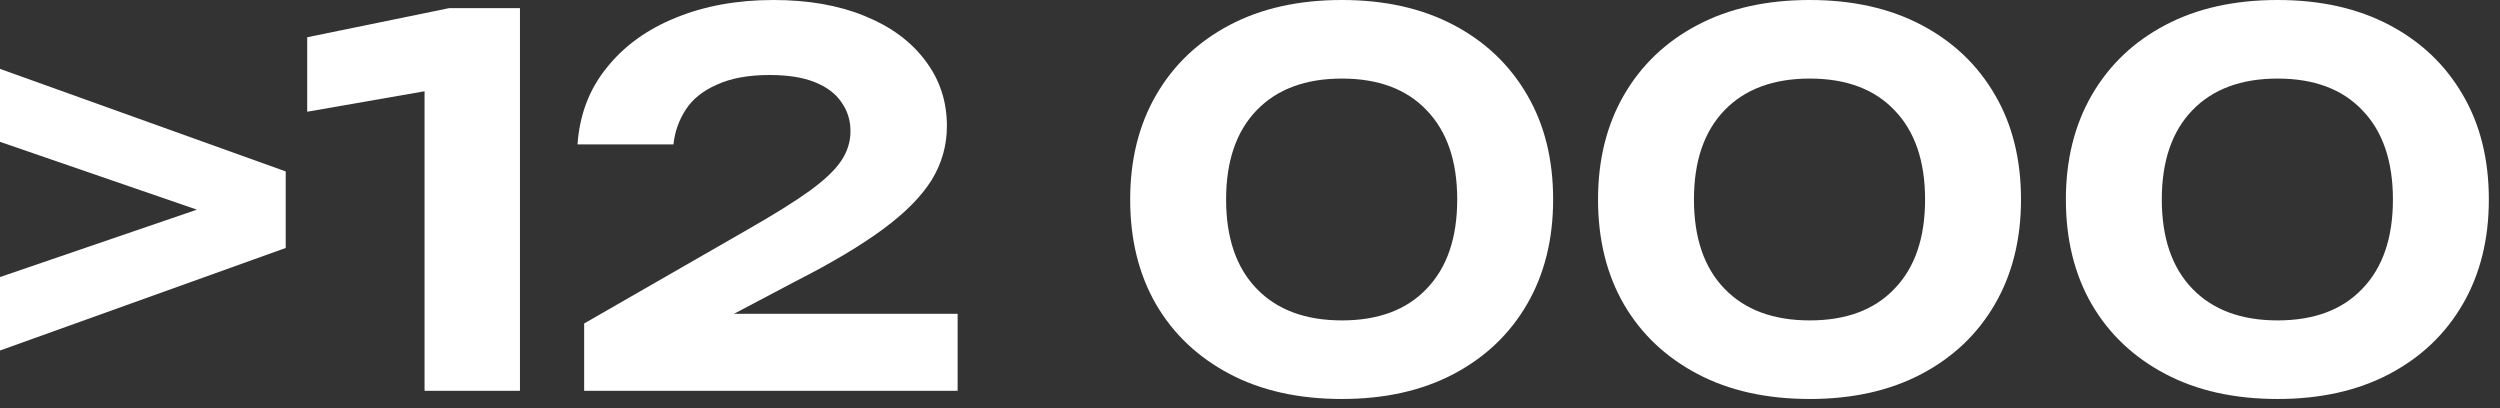
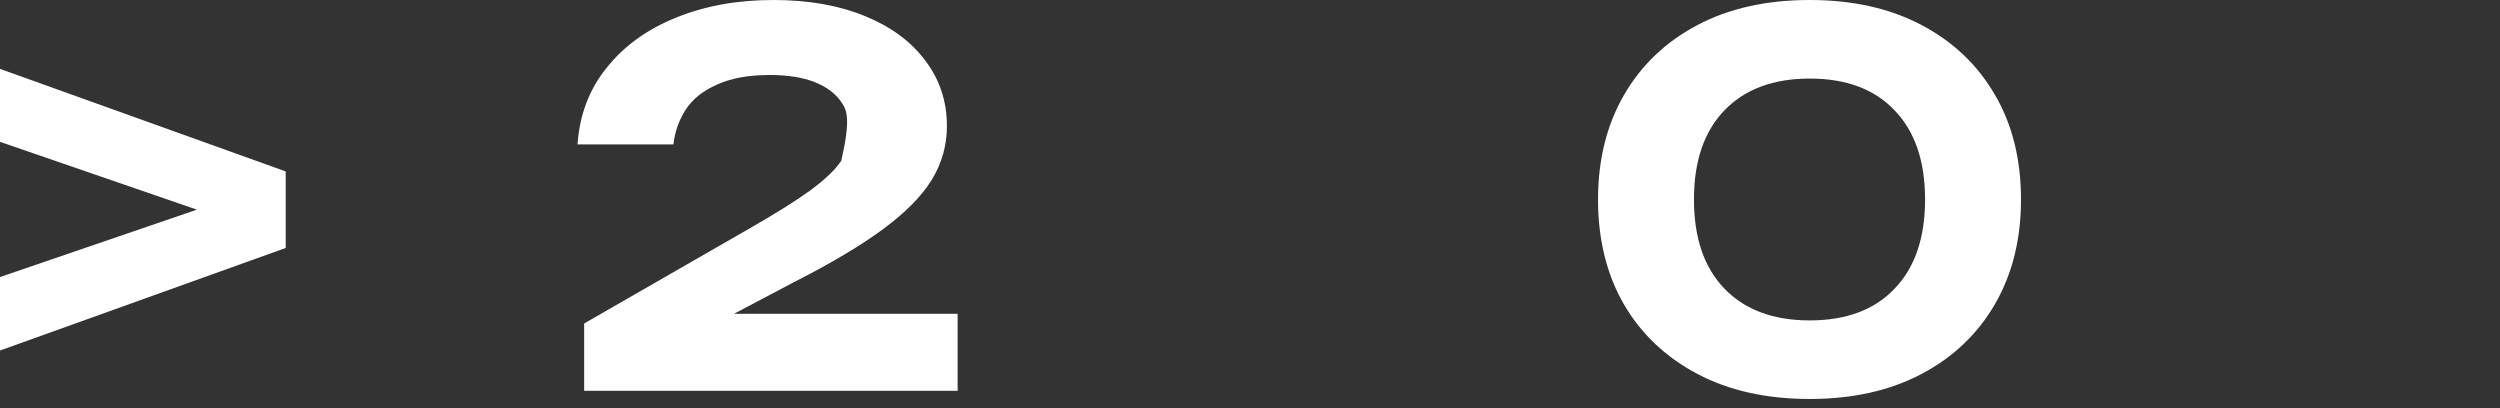
<svg xmlns="http://www.w3.org/2000/svg" width="196" height="32" viewBox="0 0 196 32" fill="none">
  <rect x="0" y="0" width="196" height="32" fill="#333333" stroke="none" />
  <path d="M0 11.12V5.4L22.4 13.44V19.44L0 27.48V21.72L18 15.56V17.32L0 11.12Z" fill="white" />
-   <path d="M40.765 0.64V30.64H33.285V3.2L36.925 6.52L24.085 8.76V2.92L35.205 0.64H40.765Z" fill="white" />
-   <path d="M45.278 11.32C45.438 9 46.198 7 47.558 5.32C48.918 3.613 50.718 2.307 52.958 1.4C55.225 0.467 57.785 0 60.638 0C63.358 0 65.731 0.413 67.758 1.24C69.811 2.067 71.398 3.227 72.518 4.72C73.665 6.213 74.238 7.933 74.238 9.88C74.238 11.4 73.838 12.813 73.038 14.12C72.238 15.4 70.972 16.68 69.238 17.96C67.505 19.24 65.225 20.6 62.398 22.04L53.758 26.6L53.318 24.6H75.078V30.64H45.798V25.36L58.678 17.96C60.731 16.787 62.331 15.787 63.478 14.96C64.651 14.107 65.478 13.32 65.958 12.6C66.438 11.88 66.678 11.107 66.678 10.28C66.678 9.427 66.438 8.667 65.958 8C65.505 7.333 64.811 6.813 63.878 6.44C62.945 6.067 61.772 5.88 60.358 5.88C58.678 5.88 57.291 6.133 56.198 6.64C55.105 7.12 54.291 7.773 53.758 8.6C53.225 9.427 52.905 10.333 52.798 11.32H45.278Z" fill="white" />
-   <path d="M105.206 31.28C101.819 31.28 98.886 30.627 96.406 29.32C93.926 28.013 92.006 26.2 90.646 23.88C89.286 21.533 88.606 18.787 88.606 15.64C88.606 12.52 89.286 9.787 90.646 7.44C92.006 5.093 93.926 3.267 96.406 1.96C98.886 0.653 101.819 0 105.206 0C108.566 0 111.486 0.653 113.966 1.96C116.446 3.267 118.366 5.093 119.726 7.44C121.086 9.76 121.766 12.493 121.766 15.64C121.766 18.76 121.086 21.493 119.726 23.84C118.366 26.187 116.446 28.013 113.966 29.32C111.486 30.627 108.566 31.28 105.206 31.28ZM105.206 25.12C108.059 25.12 110.273 24.293 111.846 22.64C113.446 20.987 114.246 18.653 114.246 15.64C114.246 12.627 113.446 10.293 111.846 8.64C110.273 6.987 108.059 6.16 105.206 6.16C102.353 6.16 100.126 6.987 98.526 8.64C96.926 10.293 96.126 12.627 96.126 15.64C96.126 18.653 96.926 20.987 98.526 22.64C100.126 24.293 102.353 25.12 105.206 25.12Z" fill="white" />
+   <path d="M45.278 11.32C45.438 9 46.198 7 47.558 5.32C48.918 3.613 50.718 2.307 52.958 1.4C55.225 0.467 57.785 0 60.638 0C63.358 0 65.731 0.413 67.758 1.24C69.811 2.067 71.398 3.227 72.518 4.72C73.665 6.213 74.238 7.933 74.238 9.88C74.238 11.4 73.838 12.813 73.038 14.12C72.238 15.4 70.972 16.68 69.238 17.96C67.505 19.24 65.225 20.6 62.398 22.04L53.758 26.6L53.318 24.6H75.078V30.64H45.798V25.36L58.678 17.96C60.731 16.787 62.331 15.787 63.478 14.96C64.651 14.107 65.478 13.32 65.958 12.6C66.678 9.427 66.438 8.667 65.958 8C65.505 7.333 64.811 6.813 63.878 6.44C62.945 6.067 61.772 5.88 60.358 5.88C58.678 5.88 57.291 6.133 56.198 6.64C55.105 7.12 54.291 7.773 53.758 8.6C53.225 9.427 52.905 10.333 52.798 11.32H45.278Z" fill="white" />
  <path d="M141.886 31.28C138.499 31.28 135.566 30.627 133.086 29.32C130.606 28.013 128.686 26.2 127.326 23.88C125.966 21.533 125.286 18.787 125.286 15.64C125.286 12.52 125.966 9.787 127.326 7.44C128.686 5.093 130.606 3.267 133.086 1.96C135.566 0.653 138.499 0 141.886 0C145.246 0 148.166 0.653 150.646 1.96C153.126 3.267 155.046 5.093 156.406 7.44C157.766 9.76 158.446 12.493 158.446 15.64C158.446 18.76 157.766 21.493 156.406 23.84C155.046 26.187 153.126 28.013 150.646 29.32C148.166 30.627 145.246 31.28 141.886 31.28ZM141.886 25.12C144.739 25.12 146.952 24.293 148.526 22.64C150.126 20.987 150.926 18.653 150.926 15.64C150.926 12.627 150.126 10.293 148.526 8.64C146.952 6.987 144.739 6.16 141.886 6.16C139.032 6.16 136.806 6.987 135.206 8.64C133.606 10.293 132.806 12.627 132.806 15.64C132.806 18.653 133.606 20.987 135.206 22.64C136.806 24.293 139.032 25.12 141.886 25.12Z" fill="white" />
-   <path d="M178.565 31.28C175.179 31.28 172.245 30.627 169.765 29.32C167.285 28.013 165.365 26.2 164.005 23.88C162.645 21.533 161.965 18.787 161.965 15.64C161.965 12.52 162.645 9.787 164.005 7.44C165.365 5.093 167.285 3.267 169.765 1.96C172.245 0.653 175.179 0 178.565 0C181.925 0 184.845 0.653 187.325 1.96C189.805 3.267 191.725 5.093 193.085 7.44C194.445 9.76 195.125 12.493 195.125 15.64C195.125 18.76 194.445 21.493 193.085 23.84C191.725 26.187 189.805 28.013 187.325 29.32C184.845 30.627 181.925 31.28 178.565 31.28ZM178.565 25.12C181.419 25.12 183.632 24.293 185.205 22.64C186.805 20.987 187.605 18.653 187.605 15.64C187.605 12.627 186.805 10.293 185.205 8.64C183.632 6.987 181.419 6.16 178.565 6.16C175.712 6.16 173.485 6.987 171.885 8.64C170.285 10.293 169.485 12.627 169.485 15.64C169.485 18.653 170.285 20.987 171.885 22.64C173.485 24.293 175.712 25.12 178.565 25.12Z" fill="white" />
</svg>